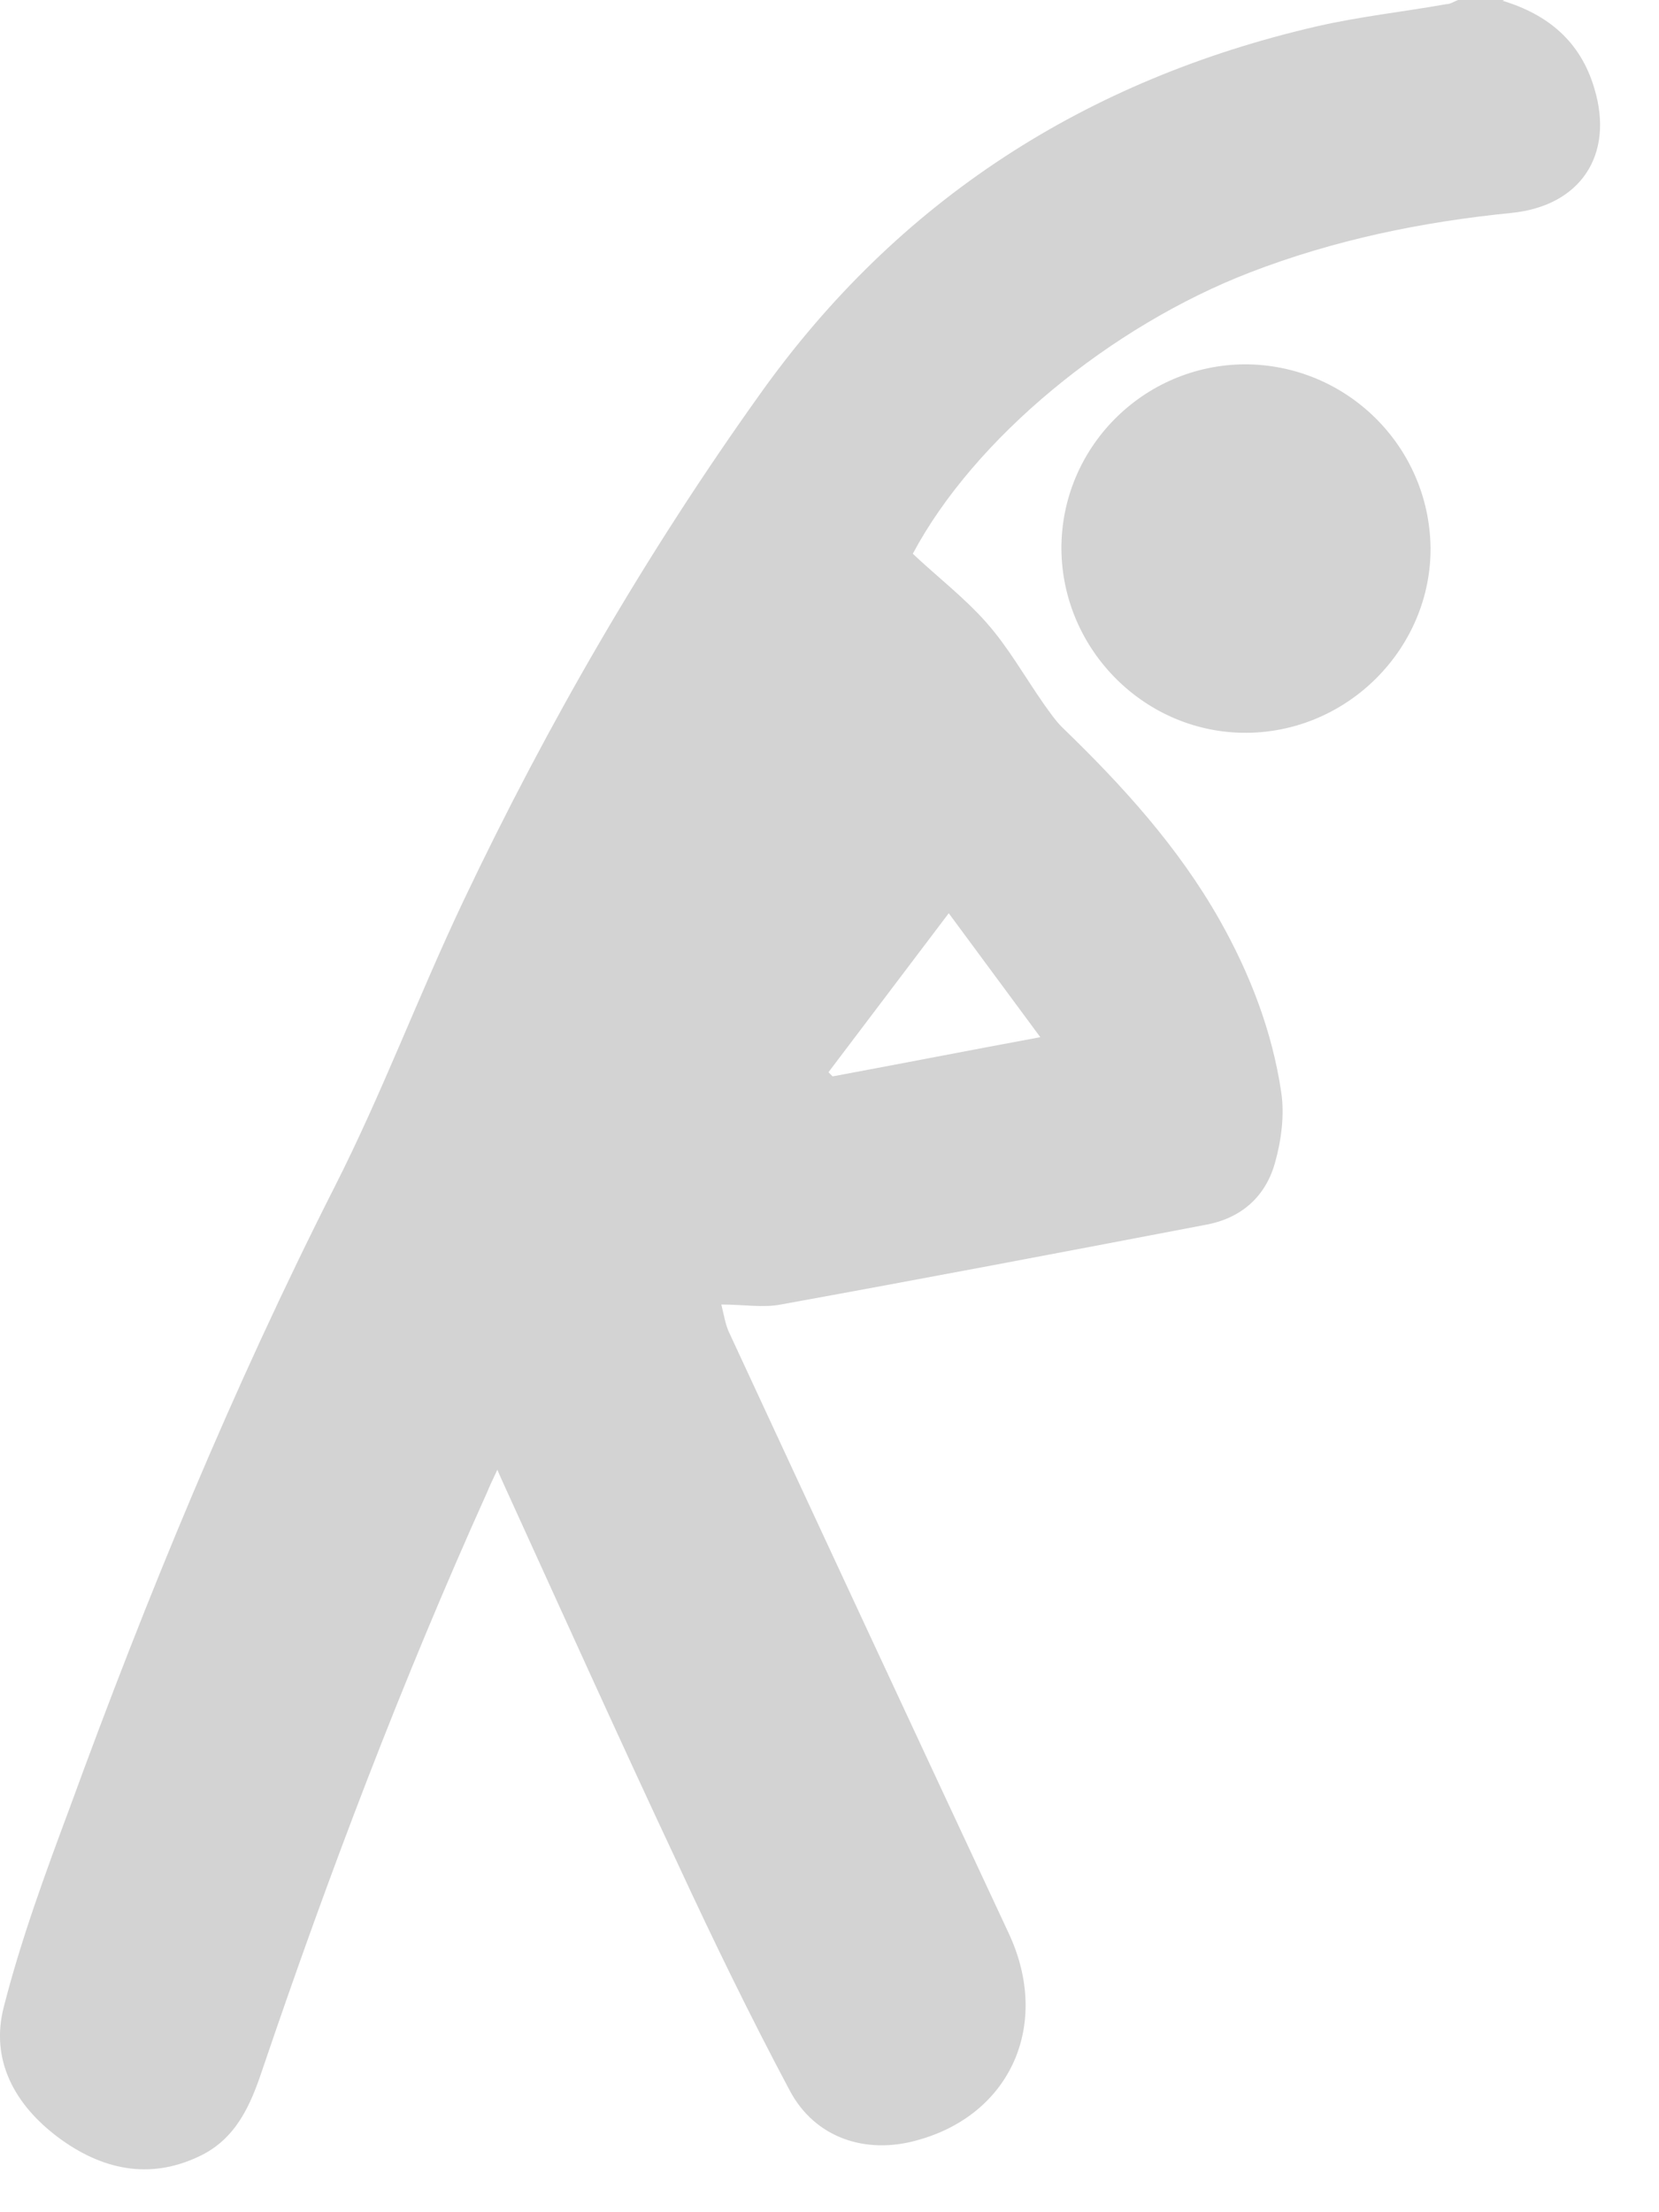
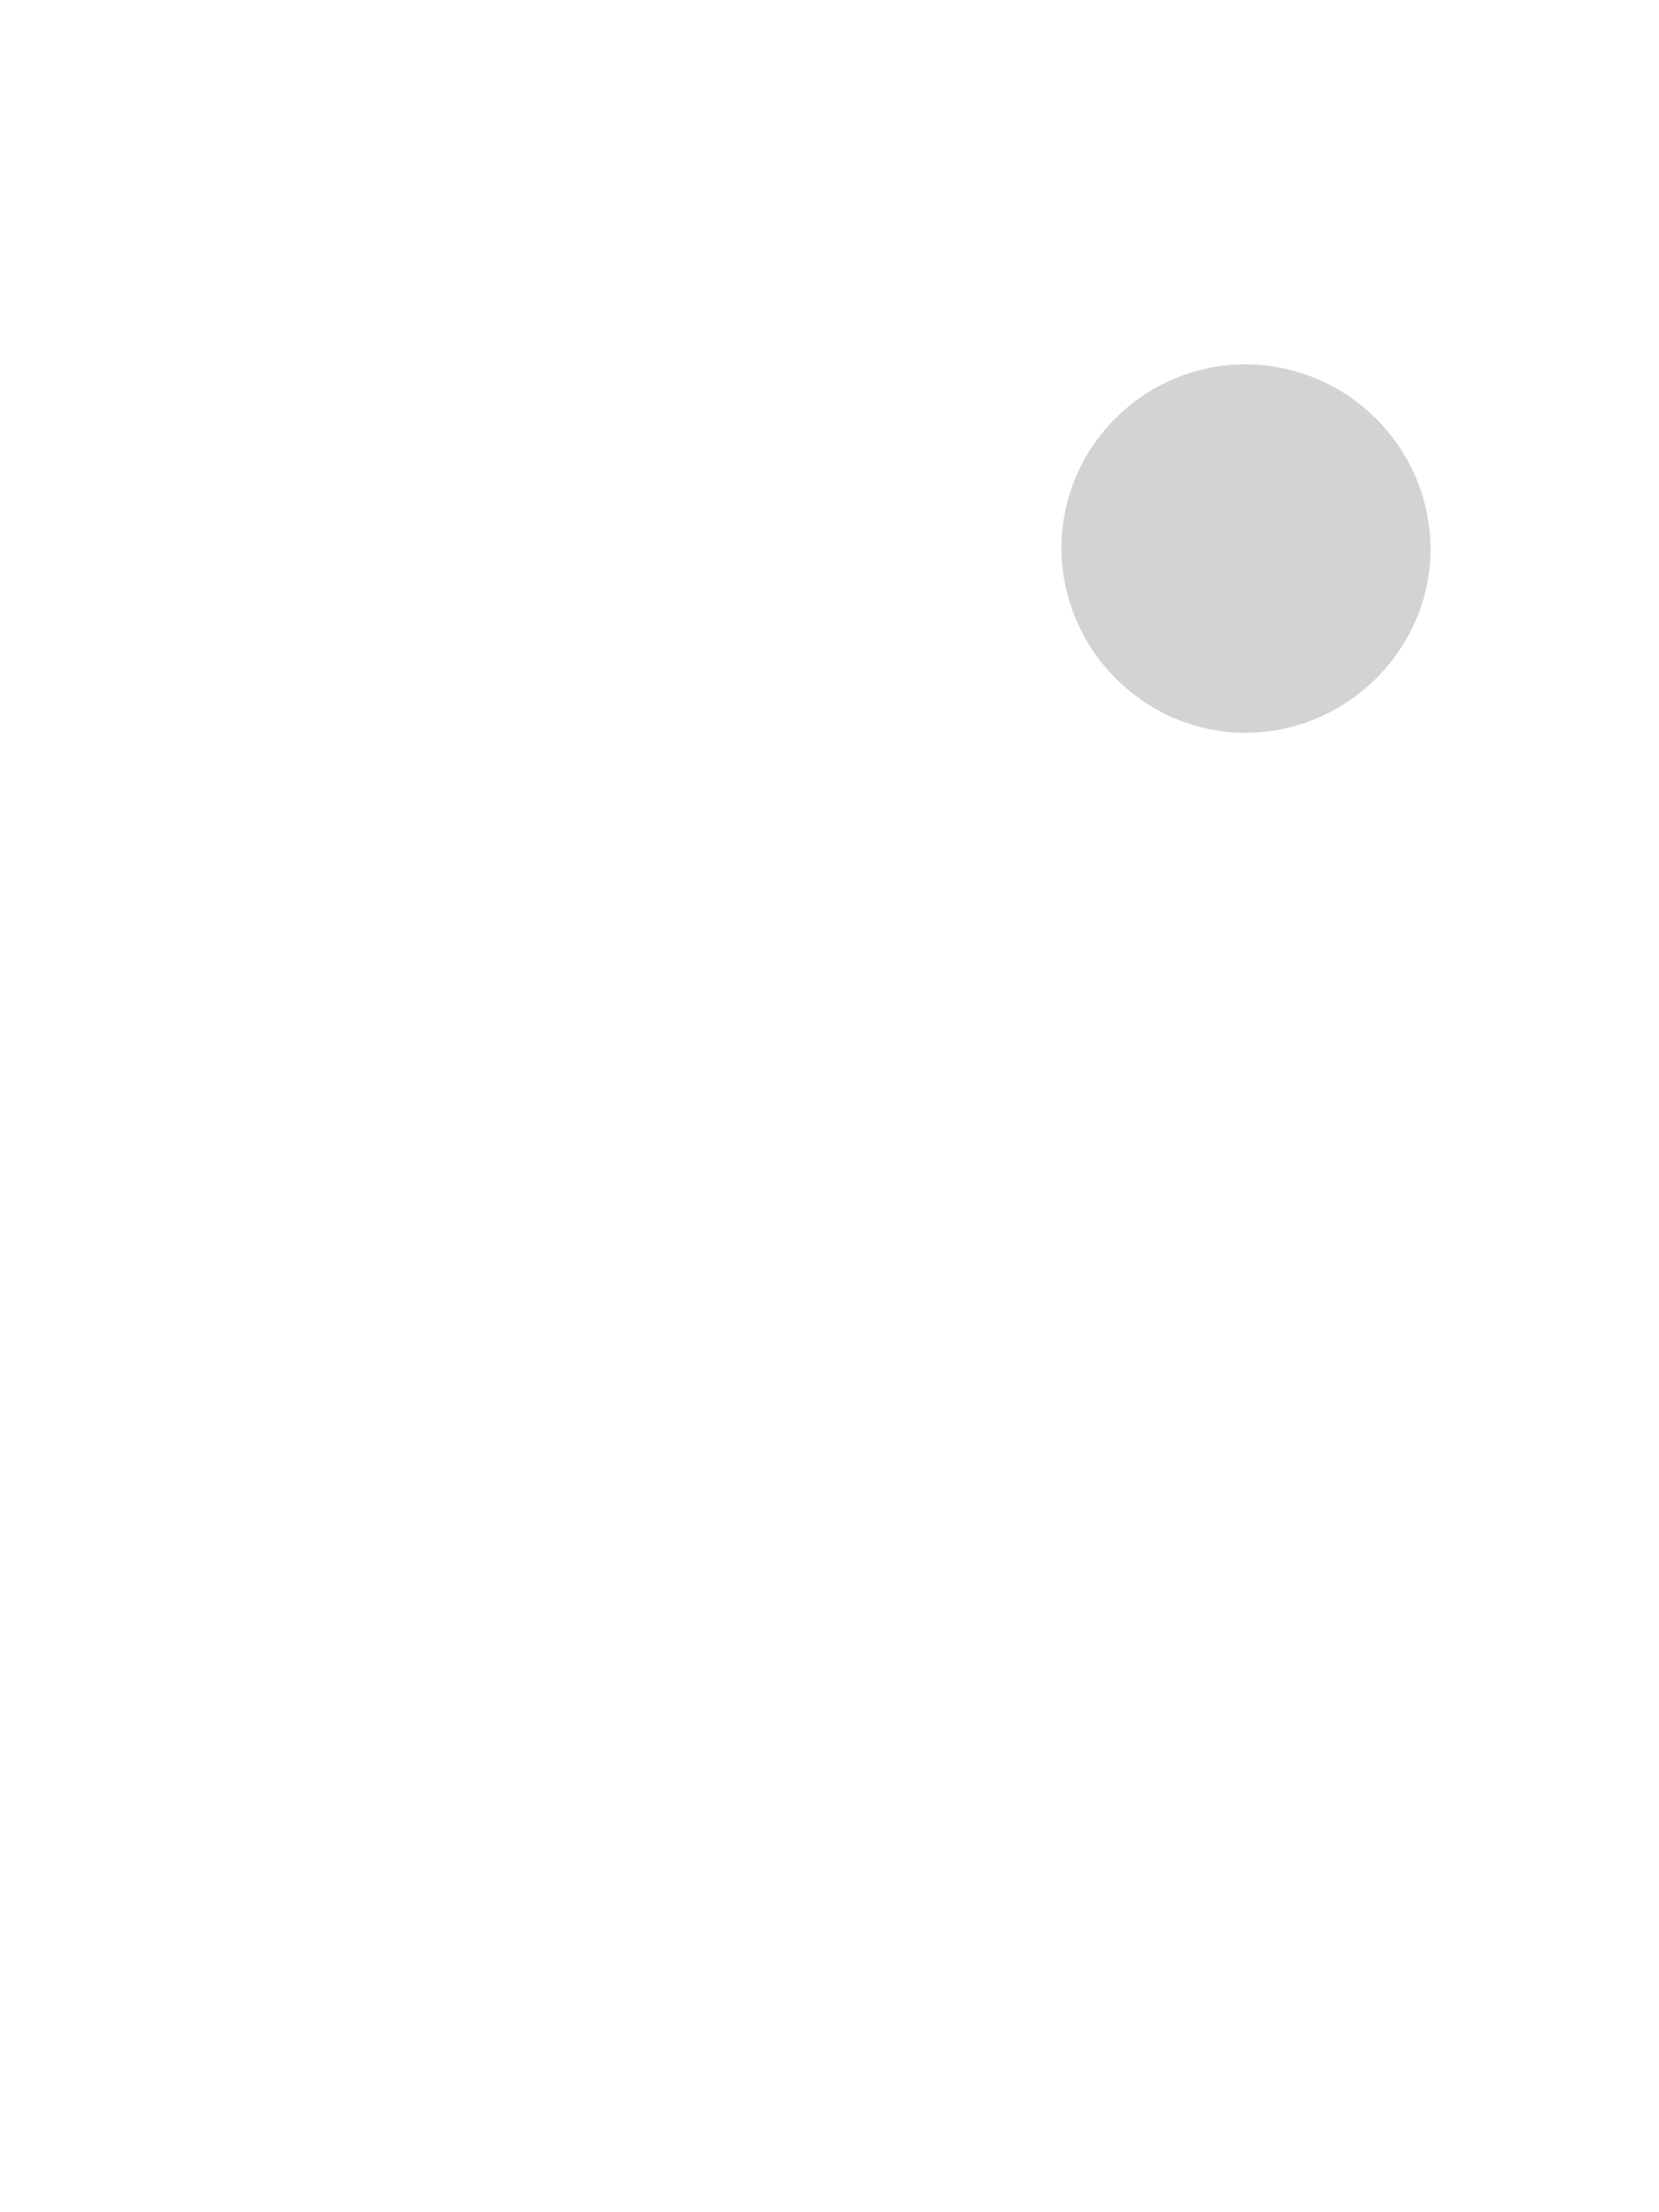
<svg xmlns="http://www.w3.org/2000/svg" width="24" height="32" viewBox="0 0 24 32" fill="none">
-   <path d="M21.735 0.01C22.395 0.21 22.865 0.6 23.065 1.28C23.355 2.24 22.865 2.98 21.865 3.08C20.565 3.21 19.305 3.47 18.085 3.94C16.065 4.72 14.095 6.34 13.205 8.01C13.555 8.34 13.945 8.64 14.265 9C14.585 9.36 14.825 9.79 15.105 10.19C15.185 10.3 15.265 10.42 15.365 10.52C16.235 11.36 17.045 12.25 17.645 13.31C18.085 14.09 18.405 14.92 18.535 15.8C18.585 16.13 18.535 16.5 18.445 16.82C18.305 17.32 17.945 17.63 17.425 17.72C15.385 18.11 13.335 18.5 11.295 18.87C11.035 18.92 10.765 18.87 10.435 18.87C10.475 19.03 10.495 19.17 10.555 19.29C11.895 22.18 13.245 25.08 14.595 27.97C15.205 29.28 14.625 30.59 13.265 30.96C12.515 31.17 11.785 30.92 11.425 30.24C10.855 29.17 10.325 28.08 9.815 26.98C8.965 25.17 8.145 23.35 7.315 21.53C7.285 21.46 7.245 21.38 7.195 21.26C7.135 21.39 7.085 21.49 7.045 21.59C5.815 24.32 4.755 27.11 3.795 29.94C3.625 30.45 3.415 30.94 2.885 31.19C2.155 31.54 1.465 31.38 0.845 30.92C0.215 30.45 -0.145 29.8 0.055 29.03C0.305 28.05 0.655 27.1 1.005 26.16C2.125 23.09 3.365 20.08 4.845 17.16C5.525 15.82 6.055 14.4 6.705 13.03C7.925 10.46 9.345 8.01 10.995 5.7C12.995 2.89 15.715 1.15 19.055 0.38C19.665 0.24 20.305 0.17 20.925 0.06C20.985 0.06 21.035 0.02 21.095 0C21.315 0 21.545 0 21.765 0L21.735 0.01ZM15.055 15.01C14.595 14.39 14.185 13.83 13.725 13.21C13.105 14.03 12.545 14.77 11.985 15.51C12.005 15.53 12.025 15.55 12.045 15.57C13.015 15.39 13.985 15.2 15.065 15L15.055 15.01Z" fill="#D3D3D3" />
  <path d="M15.355 7.95C15.345 6.48 16.535 5.28 18.006 5.27C19.476 5.27 20.675 6.45 20.695 7.92C20.706 9.37 19.506 10.59 18.035 10.6C16.576 10.61 15.366 9.41 15.355 7.94V7.95Z" fill="#D3D3D3" />
</svg>